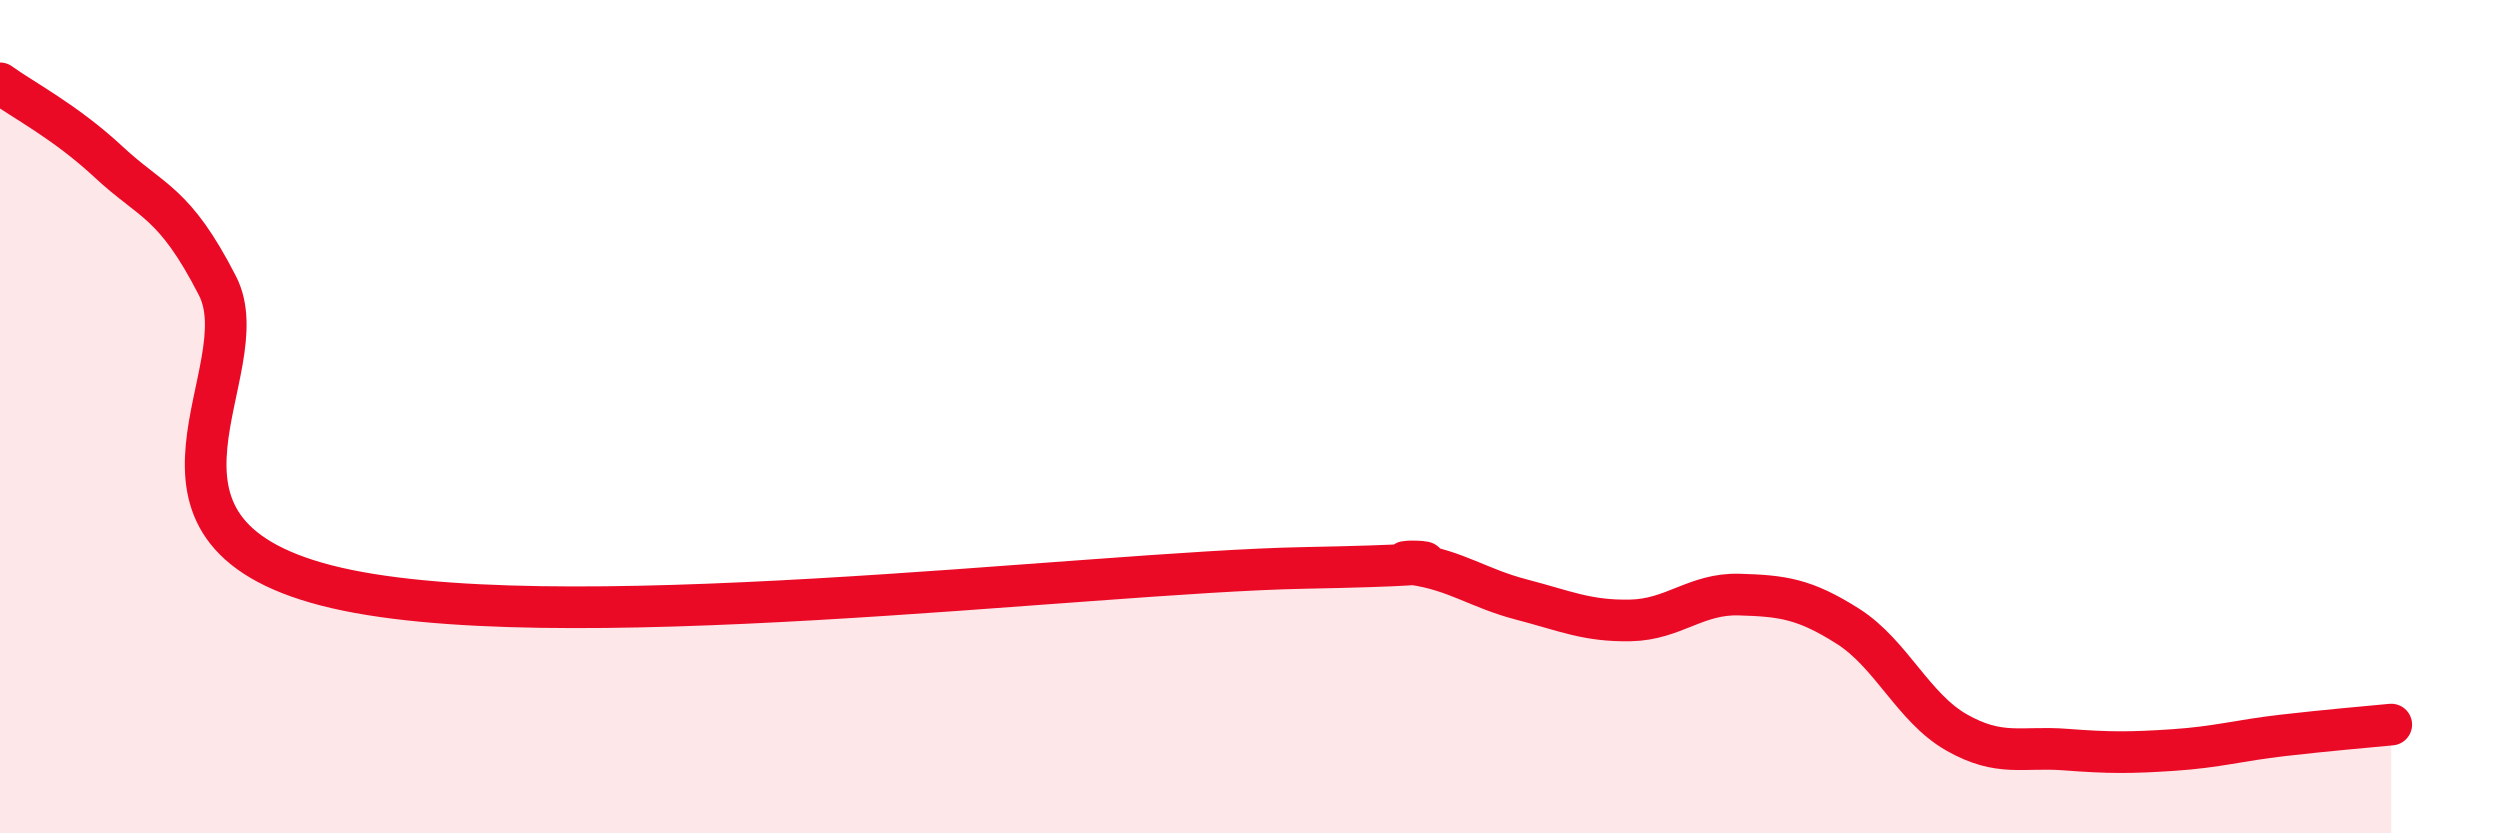
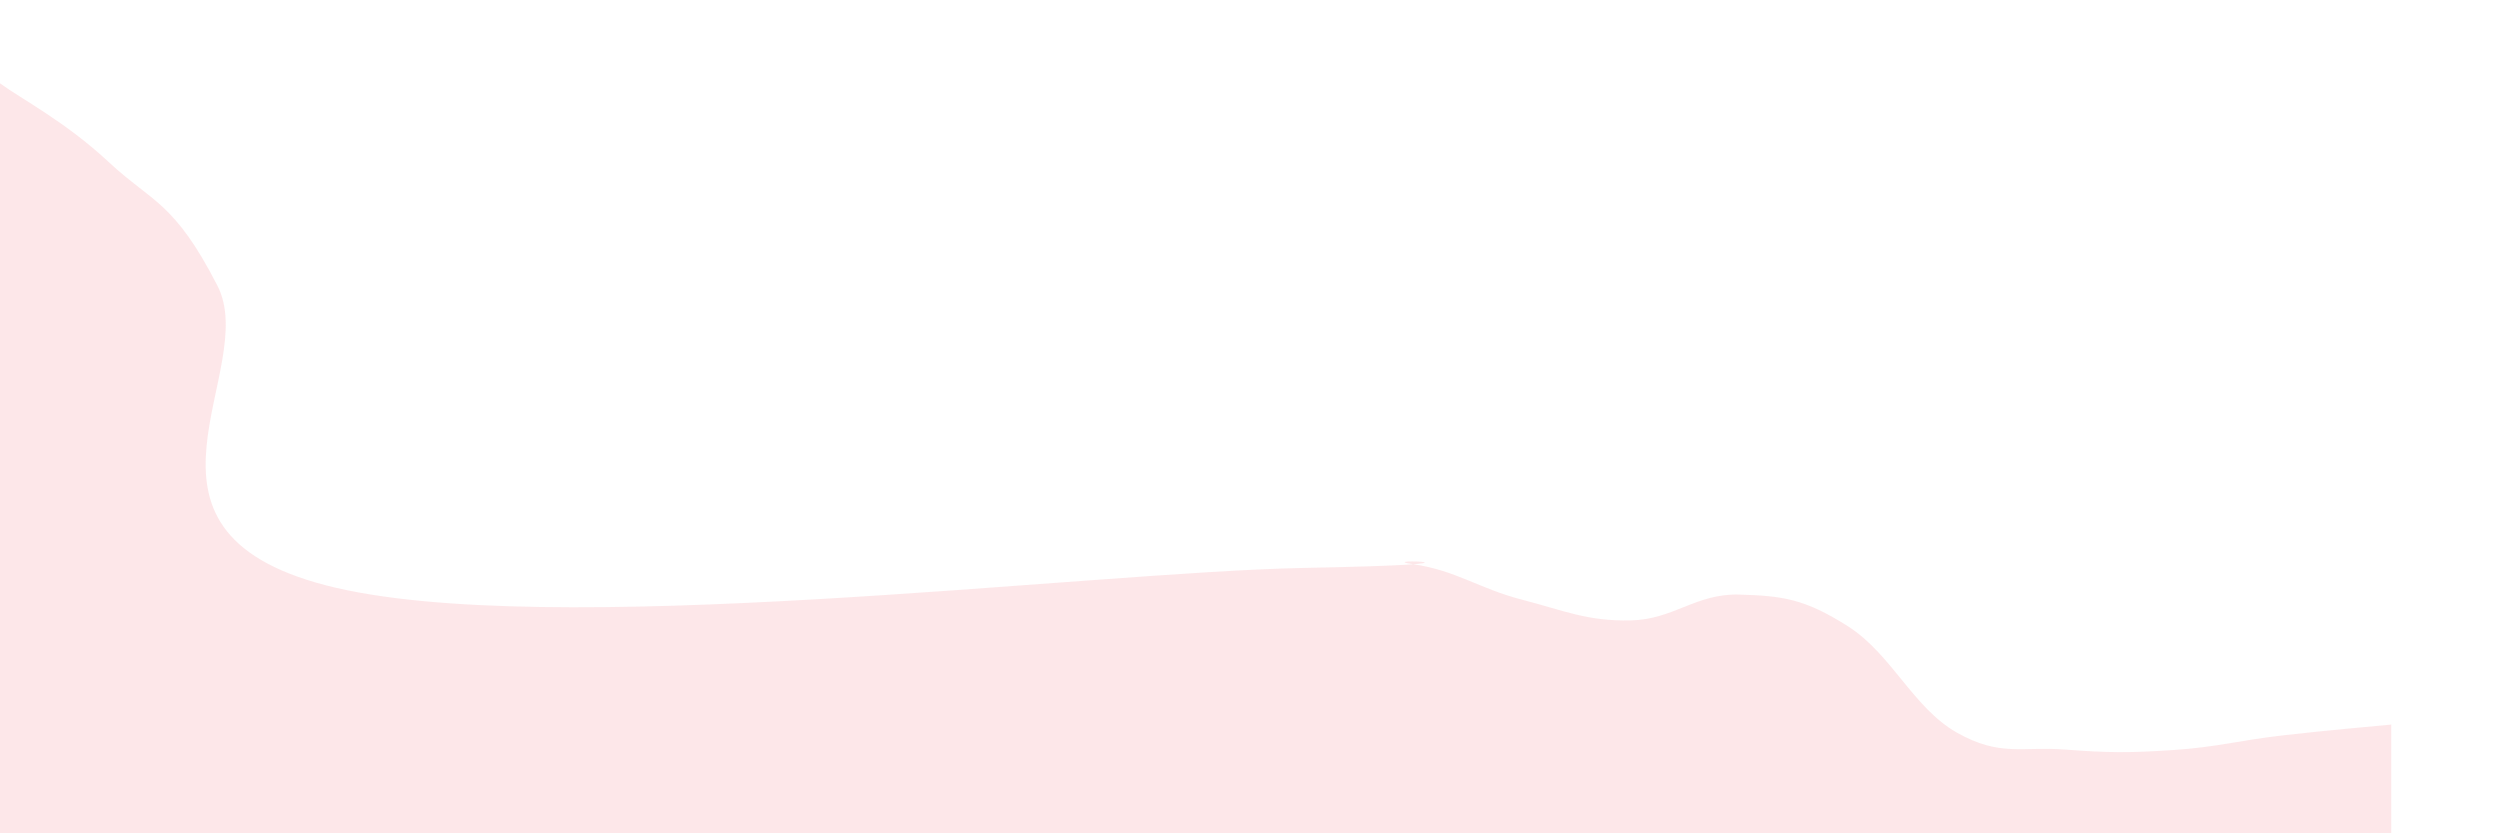
<svg xmlns="http://www.w3.org/2000/svg" width="60" height="20" viewBox="0 0 60 20">
  <path d="M 0,2 C 0.52,2.38 1.57,2.92 2.61,3.89 C 3.65,4.86 4.18,4.83 5.22,6.86 C 6.26,8.89 2.61,12.7 7.83,14.05 C 13.05,15.4 26.08,13.73 31.3,13.63 C 36.52,13.53 32.87,13.39 33.91,13.54 C 34.95,13.69 35.48,14.12 36.52,14.39 C 37.56,14.66 38.09,14.91 39.13,14.89 C 40.17,14.87 40.7,14.24 41.74,14.27 C 42.78,14.3 43.31,14.37 44.35,15.03 C 45.39,15.69 45.92,16.99 46.96,17.58 C 48,18.17 48.53,17.91 49.57,17.99 C 50.61,18.07 51.13,18.07 52.17,18 C 53.21,17.93 53.74,17.77 54.78,17.65 C 55.82,17.53 56.87,17.44 57.39,17.39L57.39 20L0 20Z" fill="#EB0A25" opacity="0.1" stroke-linecap="round" stroke-linejoin="round" />
-   <path d="M 0,2 C 0.52,2.38 1.57,2.92 2.61,3.89 C 3.65,4.86 4.18,4.83 5.22,6.86 C 6.26,8.89 2.61,12.7 7.83,14.05 C 13.05,15.4 26.08,13.73 31.3,13.63 C 36.52,13.53 32.87,13.39 33.91,13.54 C 34.95,13.69 35.48,14.12 36.52,14.39 C 37.56,14.66 38.09,14.91 39.13,14.89 C 40.17,14.87 40.7,14.24 41.74,14.27 C 42.78,14.3 43.31,14.37 44.35,15.03 C 45.39,15.69 45.92,16.99 46.96,17.58 C 48,18.17 48.53,17.91 49.57,17.99 C 50.61,18.07 51.13,18.07 52.17,18 C 53.21,17.93 53.74,17.77 54.78,17.65 C 55.82,17.53 56.87,17.44 57.39,17.39" stroke="#EB0A25" stroke-width="1" fill="none" stroke-linecap="round" stroke-linejoin="round" />
</svg>